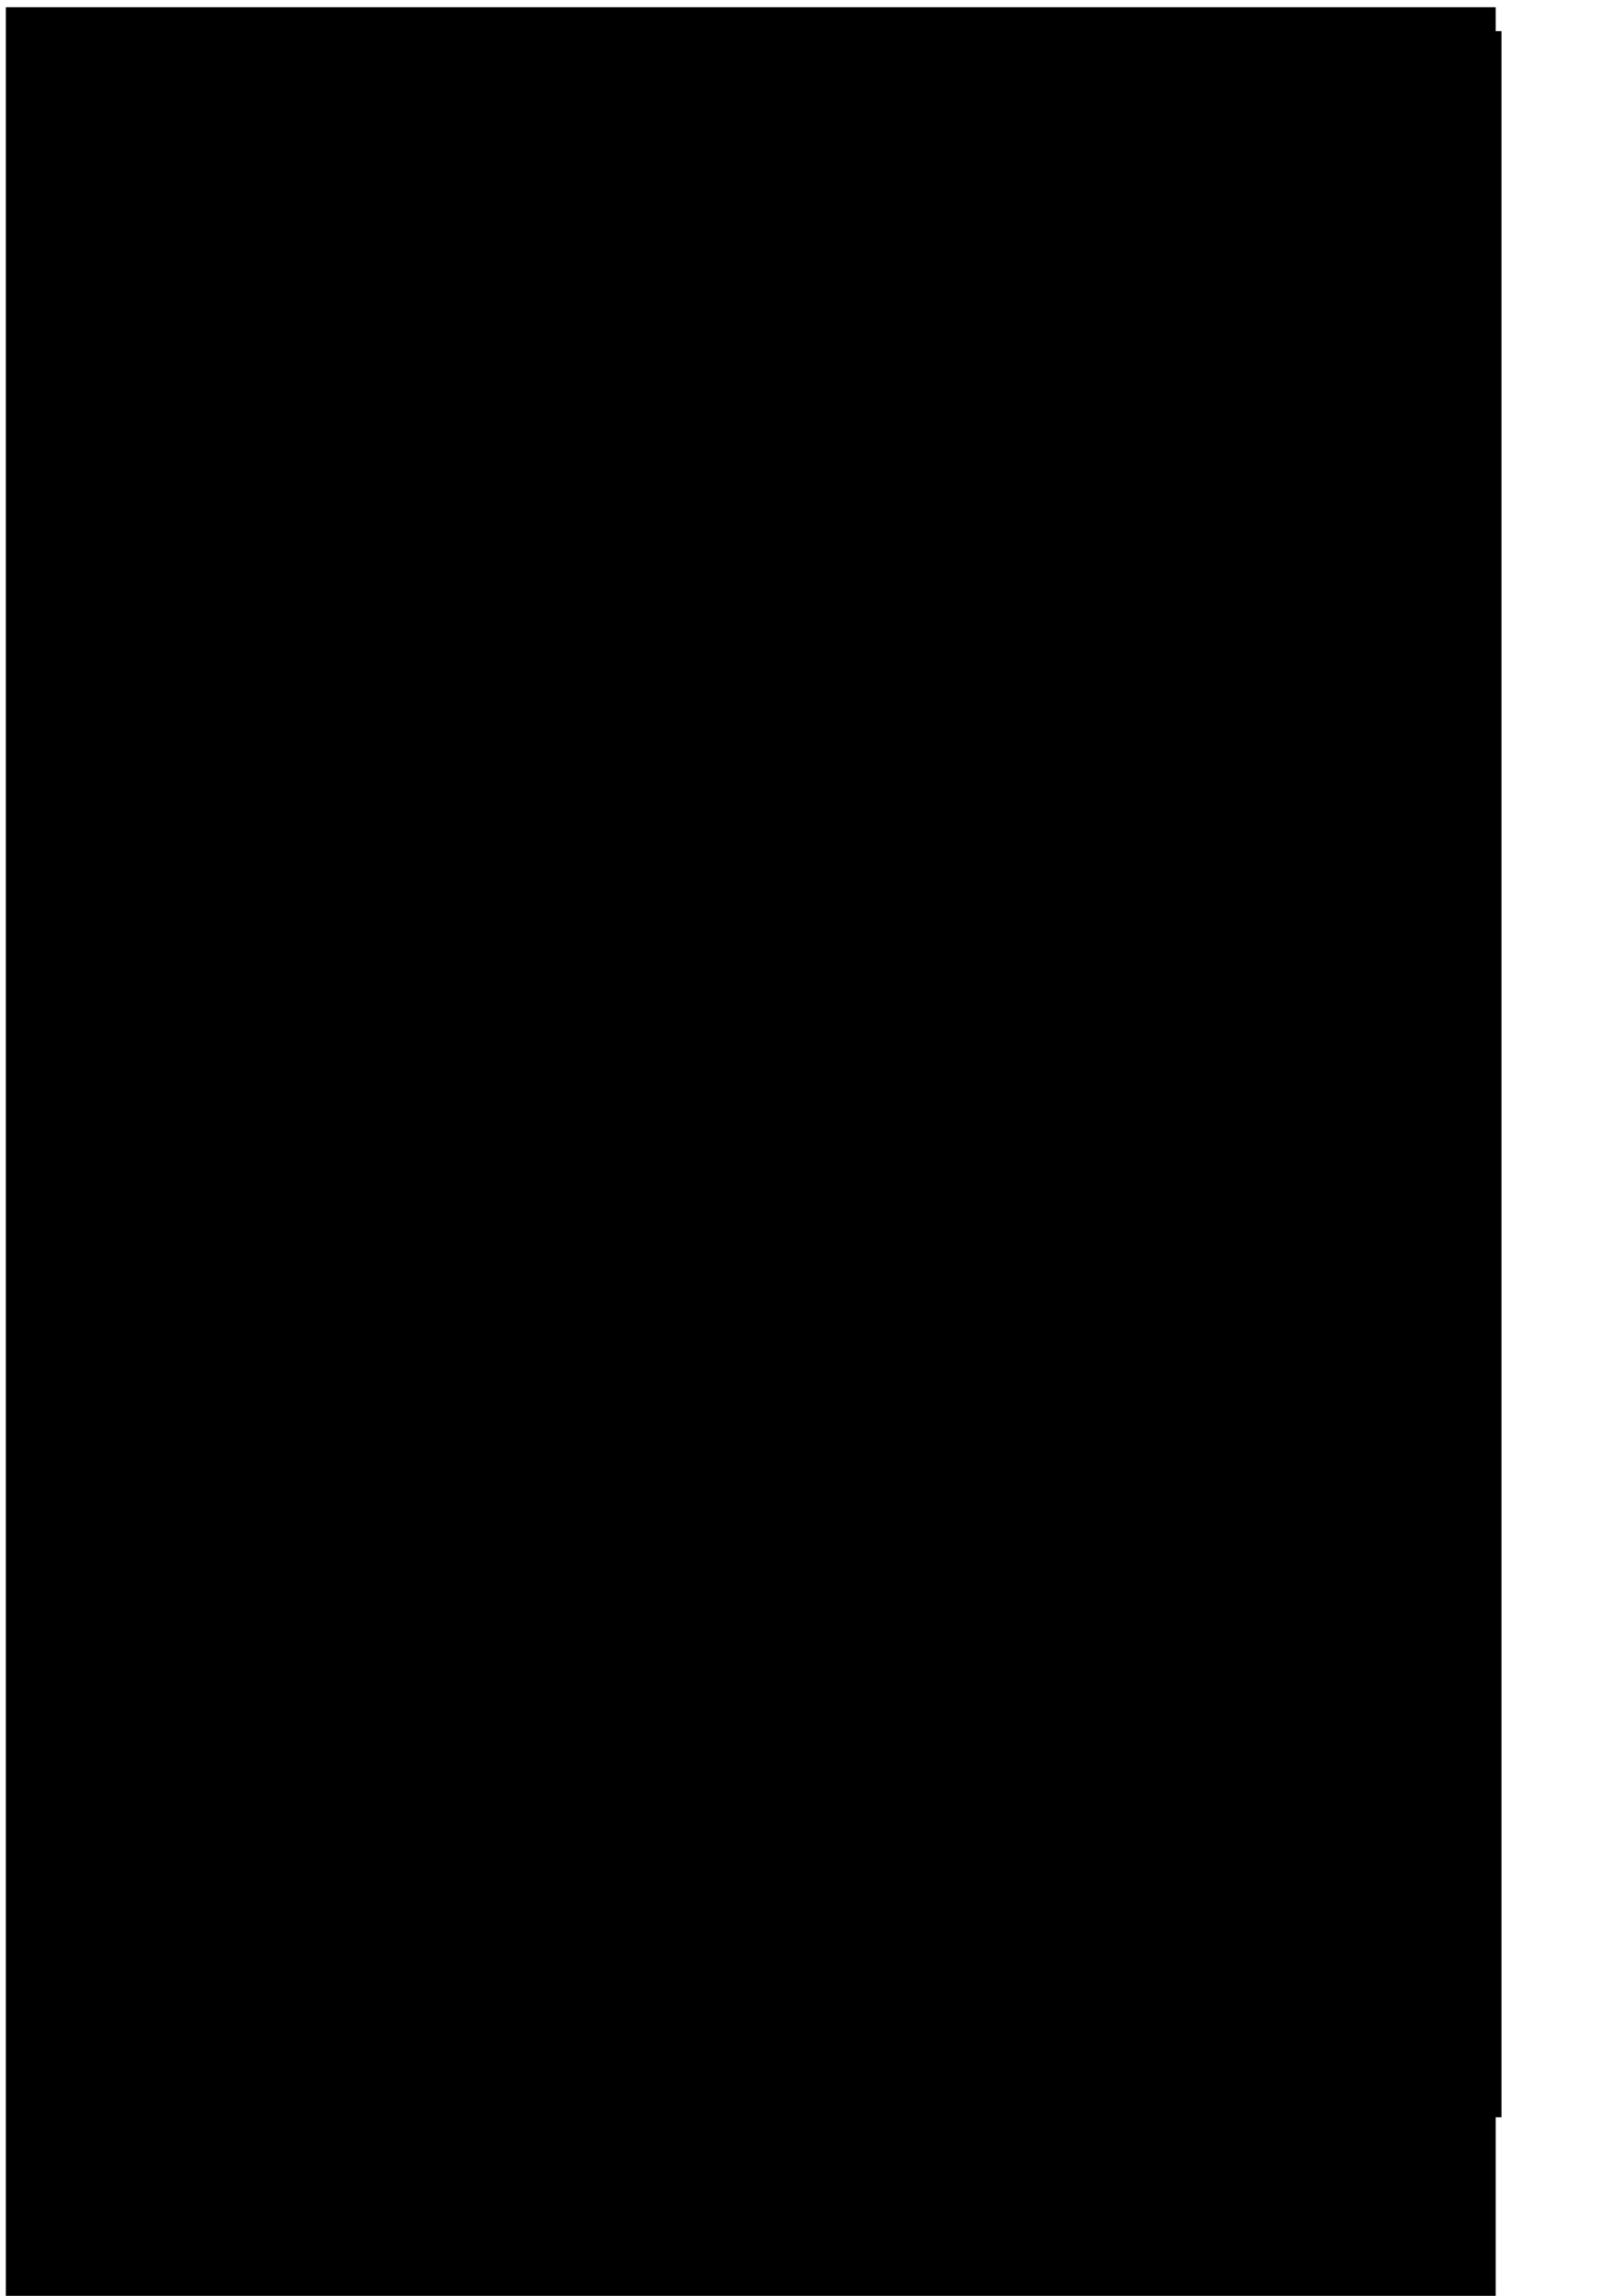
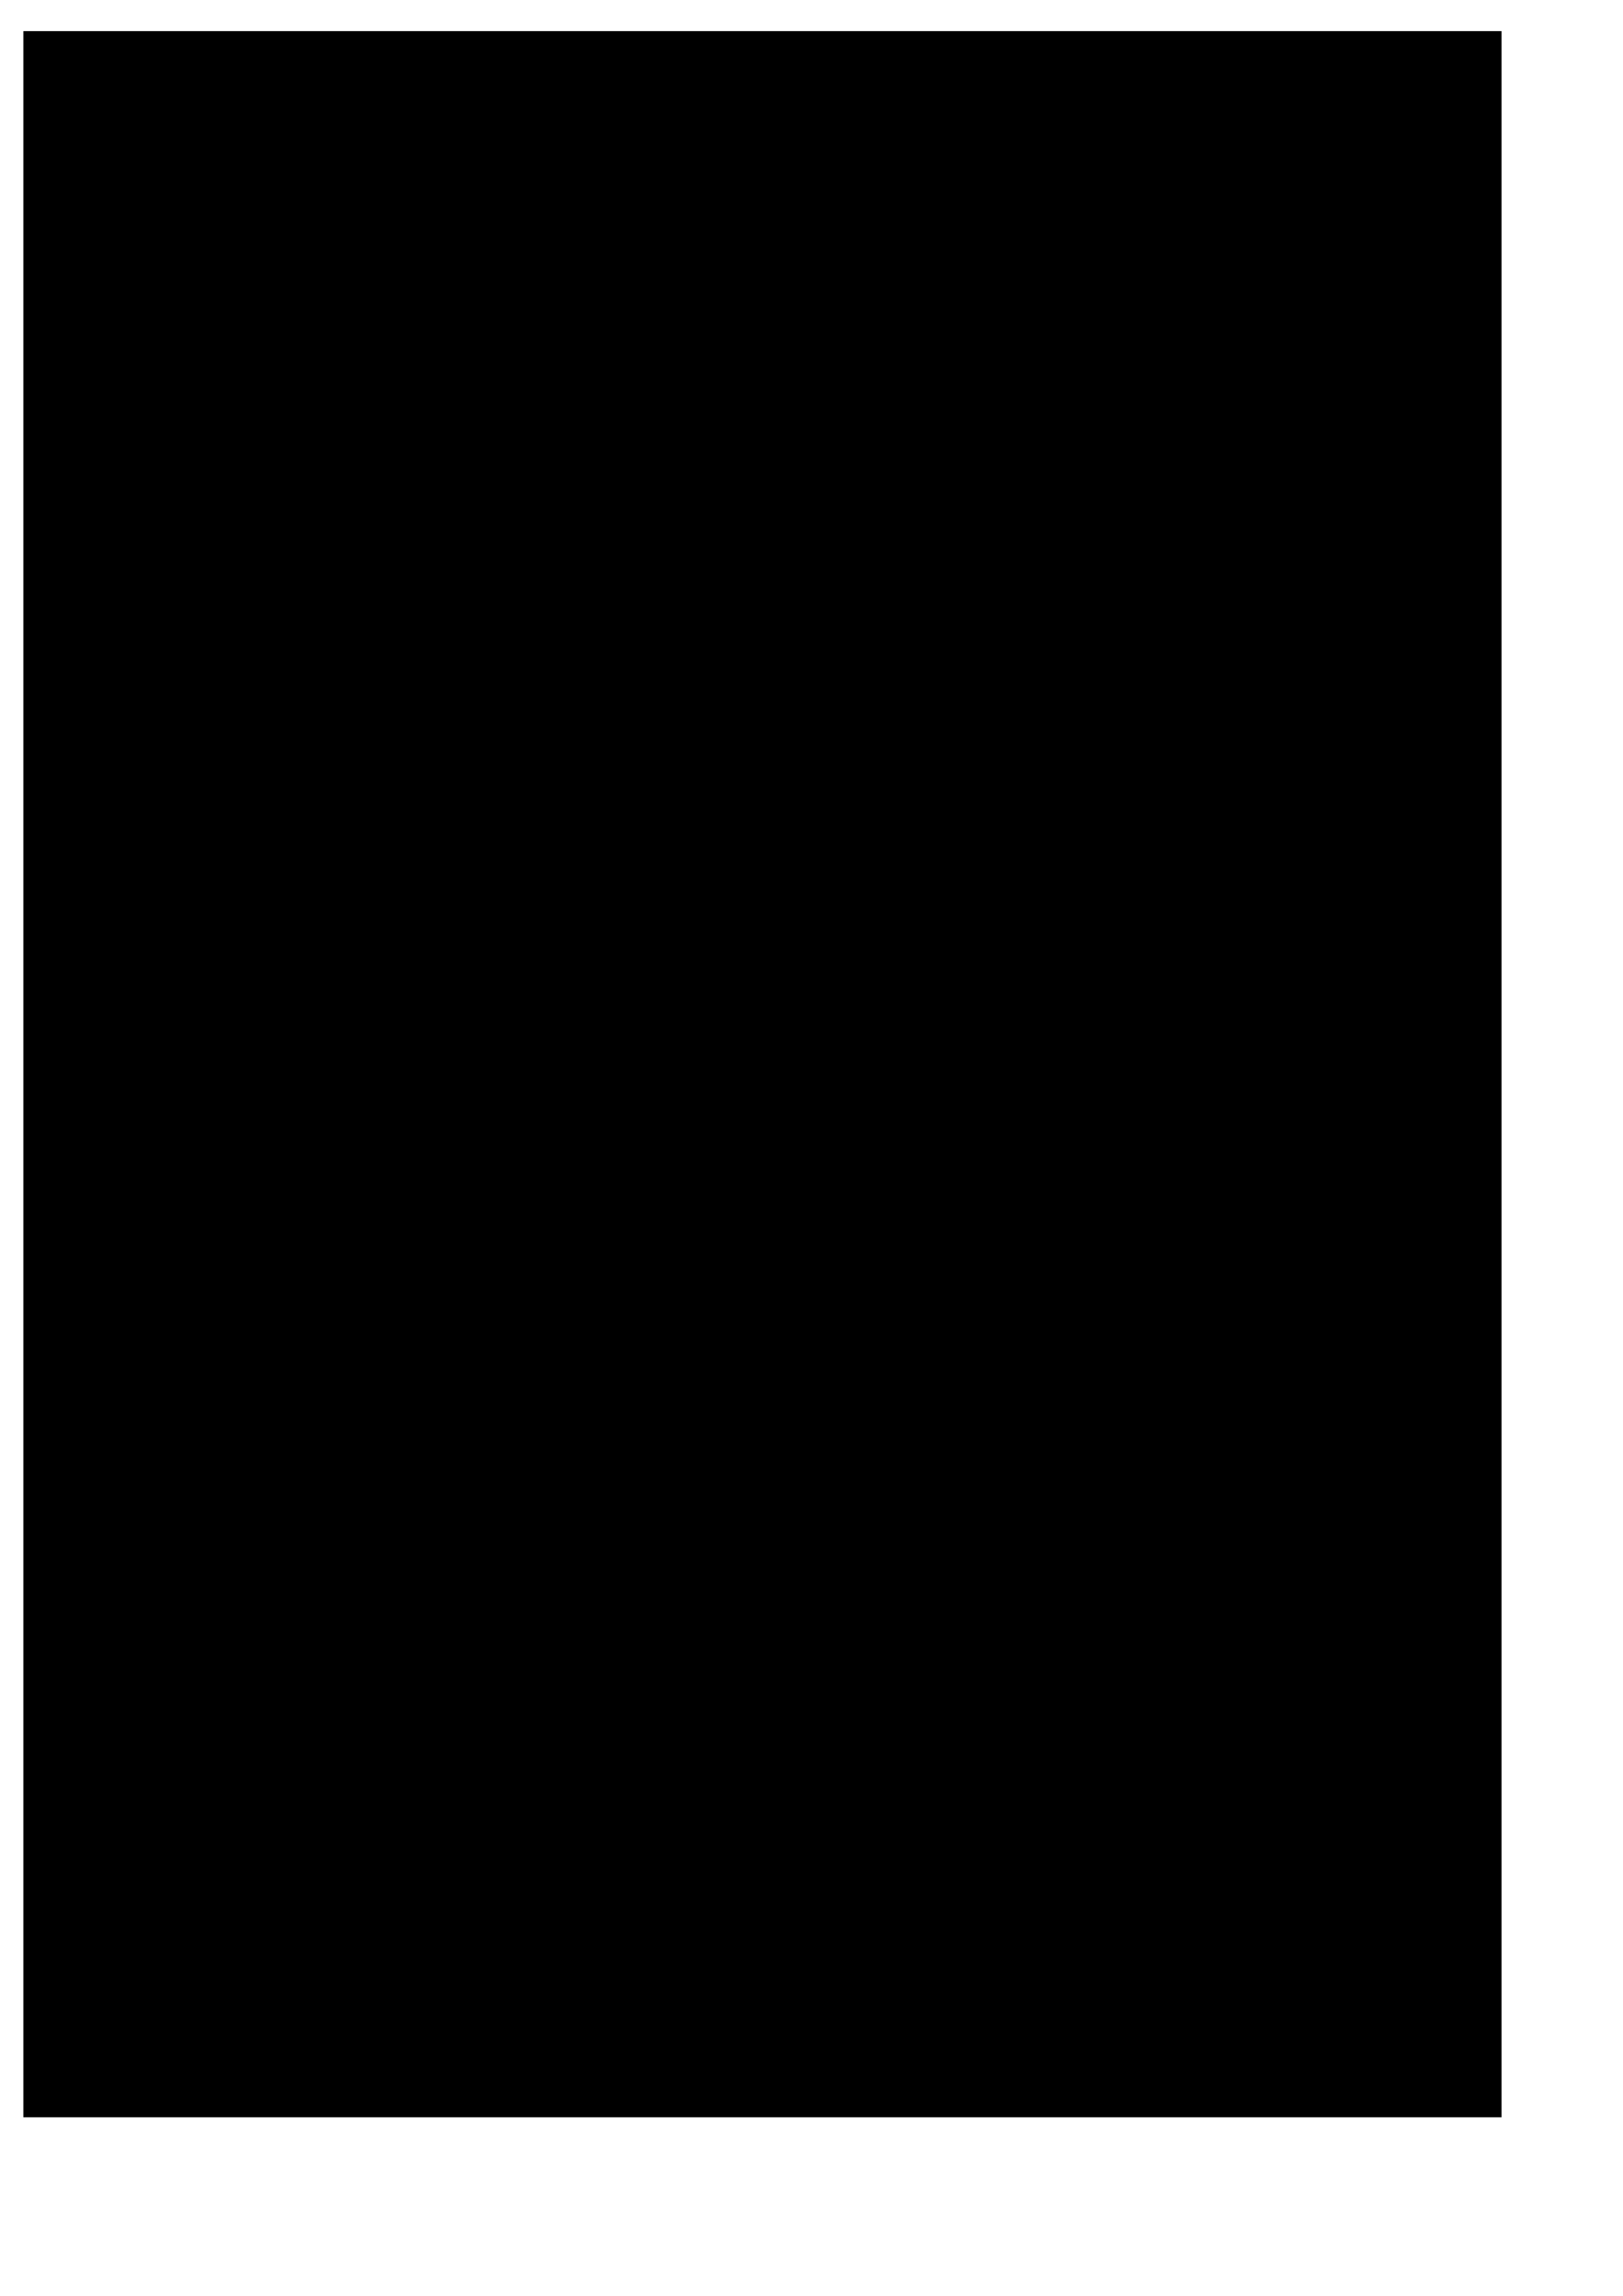
<svg xmlns="http://www.w3.org/2000/svg" xmlns:ns1="http://www.inkscape.org/namespaces/inkscape" xmlns:ns2="http://sodipodi.sourceforge.net/DTD/sodipodi-0.dtd" width="210mm" height="297mm" id="svg2993" version="1.1" ns1:version="0.48.4 r9939" ns2:docname="dessin 0.svg">
  <defs id="defs2995" />
  <ns2:namedview id="base" pagecolor="#ffffff" bordercolor="#666666" borderopacity="1.0" ns1:pageopacity="0.0" ns1:pageshadow="2" ns1:zoom="0.35" ns1:cx="375" ns1:cy="520" ns1:document-units="px" ns1:current-layer="layer1" showgrid="false" ns1:window-width="1366" ns1:window-height="706" ns1:window-x="-8" ns1:window-y="-8" ns1:window-maximized="1" />
  <g ns1:label="Calque 1" ns1:groupmode="layer" id="layer1">
    <flowRoot xml:space="preserve" id="flowRoot3001" style="fill:black;stroke:none;stroke-opacity:1;stroke-width:1px;stroke-linejoin:miter;stroke-linecap:butt;fill-opacity:1;font-family:urienmajusculepis05042009;font-style:normal;font-weight:bold;font-size:16px;line-height:125%;letter-spacing:0px;word-spacing:0px;-inkscape-font-specification:Sans Bold;font-stretch:normal;font-variant:normal">
      <flowRegion id="flowRegion3003">
        <rect id="rect3005" width="722.857" height="1020" x="11.429" y="15.219" />
      </flowRegion>
      <flowPara id="flowPara3007" />
    </flowRoot>
    <flowRoot xml:space="preserve" id="flowRoot3009" style="font-size:28px;font-style:normal;font-variant:normal;font-weight:bold;font-stretch:normal;text-align:center;line-height:125%;letter-spacing:0px;word-spacing:0px;text-anchor:middle;fill:#000000;fill-opacity:1;stroke:none;font-family:urienmajusculepis05042009;-inkscape-font-specification:Sans Bold" transform="matrix(1,0,0,1.181,0,-0.936)" ns1:export-xdpi="90" ns1:export-ydpi="90">
      <flowRegion id="flowRegion3011">
-         <rect id="rect3013" width="728.571" height="1040" x="2.857" y="3.791" style="font-size:28px;text-align:center;text-anchor:middle" />
-       </flowRegion>
+         </flowRegion>
      <flowPara id="flowPara3015">,idewalM, tel Üsaw pCetN sel sawÛ Wveckring !</flowPara>
      <flowPara id="flowPara3017">volske emN pidjeI,</flowPara>
      <flowPara id="flowPara3019">,idewalM caÑ, pidjeI, sel policA cYBtaN akterÑ,</flowPara>
      <flowPara id="flowPara3021">,sen tBekÛ policA cYBtaR akterÑ.</flowPara>
      <flowPara id="flowPara3023">-edj wantAN do WredWbull.</flowPara>
      <flowPara id="flowPara3025">-edj efteN vi stukÛ WredWbull, seyI asAÑ fan</flowPara>
      <flowPara id="flowPara3027">packetÛ af vi stukÛ iBN,</flowPara>
      <flowPara id="flowPara3029">-idewalM, ten panCÛ kingN caÑ bihinAÑ hal murex</flowPara>
      <flowPara id="flowPara3031">he ten ÜpanC kingN laste yBÑ, volske efQ pidjeI,</flowPara>
      <flowPara id="flowPara3033">-idewalM caÑ, fal akwaste komteQ hal akwaste,</flowPara>
      <flowPara id="flowPara3035">-zel akwaste solt owsiÑ ?</flowPara>
      <flowPara id="flowPara3037">-ya mes laste zel akwaste soltZ emN lostAI sel</flowPara>
      <flowPara id="flowPara3039">glacA,...sel tupe glacAqf.</flowPara>
      <flowPara id="flowPara3041">,el yYman af al yYman=&gt; nen yYmanÔ eY nan</flowPara>
      <flowPara id="flowPara3043">yYmanÔ, seyI asAÑ let yYman anteÊazexe,</flowPara>
      <flowPara id="flowPara3045">,sel francais esN sanÊnosif he gaspireÛ</flowPara>
      <flowPara id="flowPara3047">mes sel spu esteN anteÑ ha tal fCFt af</flowPara>
      <flowPara id="flowPara3049">francaisÊtBeBka.</flowPara>
      <flowPara id="flowPara3051">,let caneiCÛ askAV sel caneiCÔ esN dYkaÛ,tel</flowPara>
      <flowPara id="flowPara3053">ÛcaneiC seyV « ya, fal ÜcaneiC esN dYkaÛ dedÑ »</flowPara>
      <flowPara id="flowPara3055">,zel oplozeycoÛ anteÊtupe fazeq sen oplozeyco</flowPara>
      <flowPara id="flowPara3057">spancon ten bwekAÔ efN bwekAI zel oplozeycoÛ</flowPara>
      <flowPara id="flowPara3059">bemÑ faw yYmanÛ Üoplozeyco.</flowPara>
      <flowPara id="flowPara3061">,tolske butAN kwe ?,edj butAV sen boytonaÛ fot</flowPara>
      <flowPara id="flowPara3063">Wziegler.,esteq nen chomAÛ Neste piCÑ en chomAÛ, </flowPara>
    </flowRoot>
  </g>
</svg>